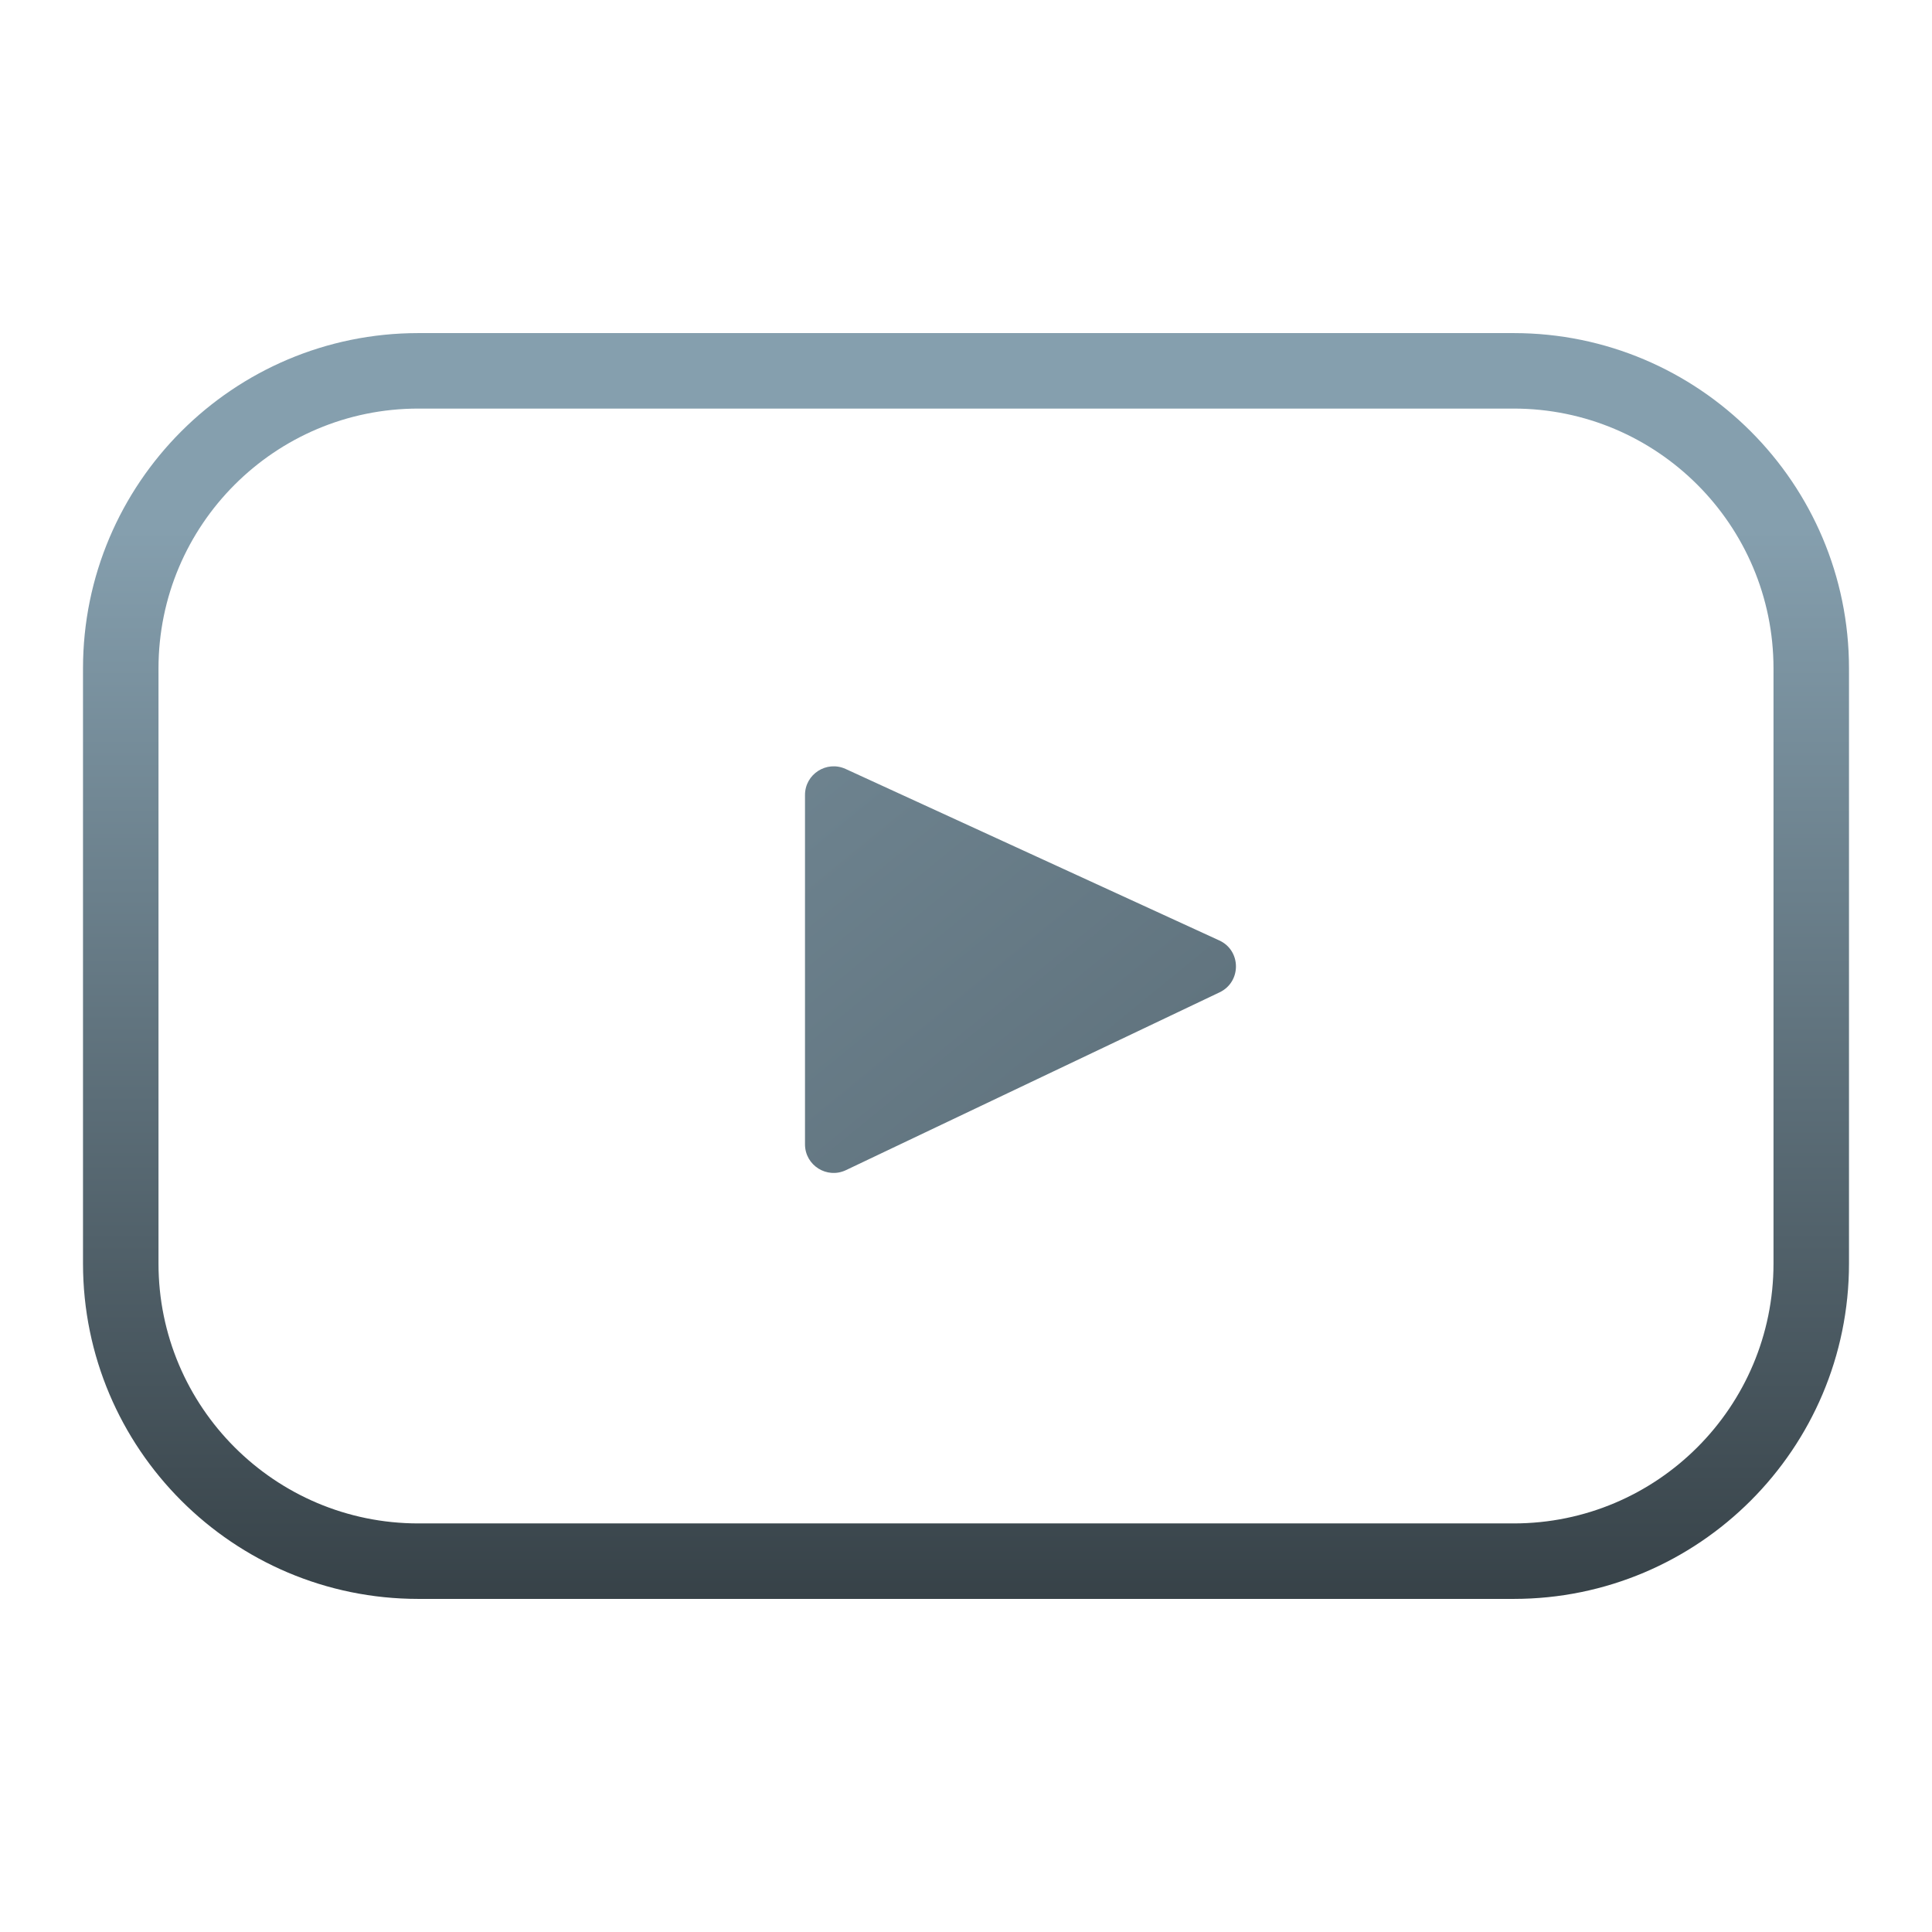
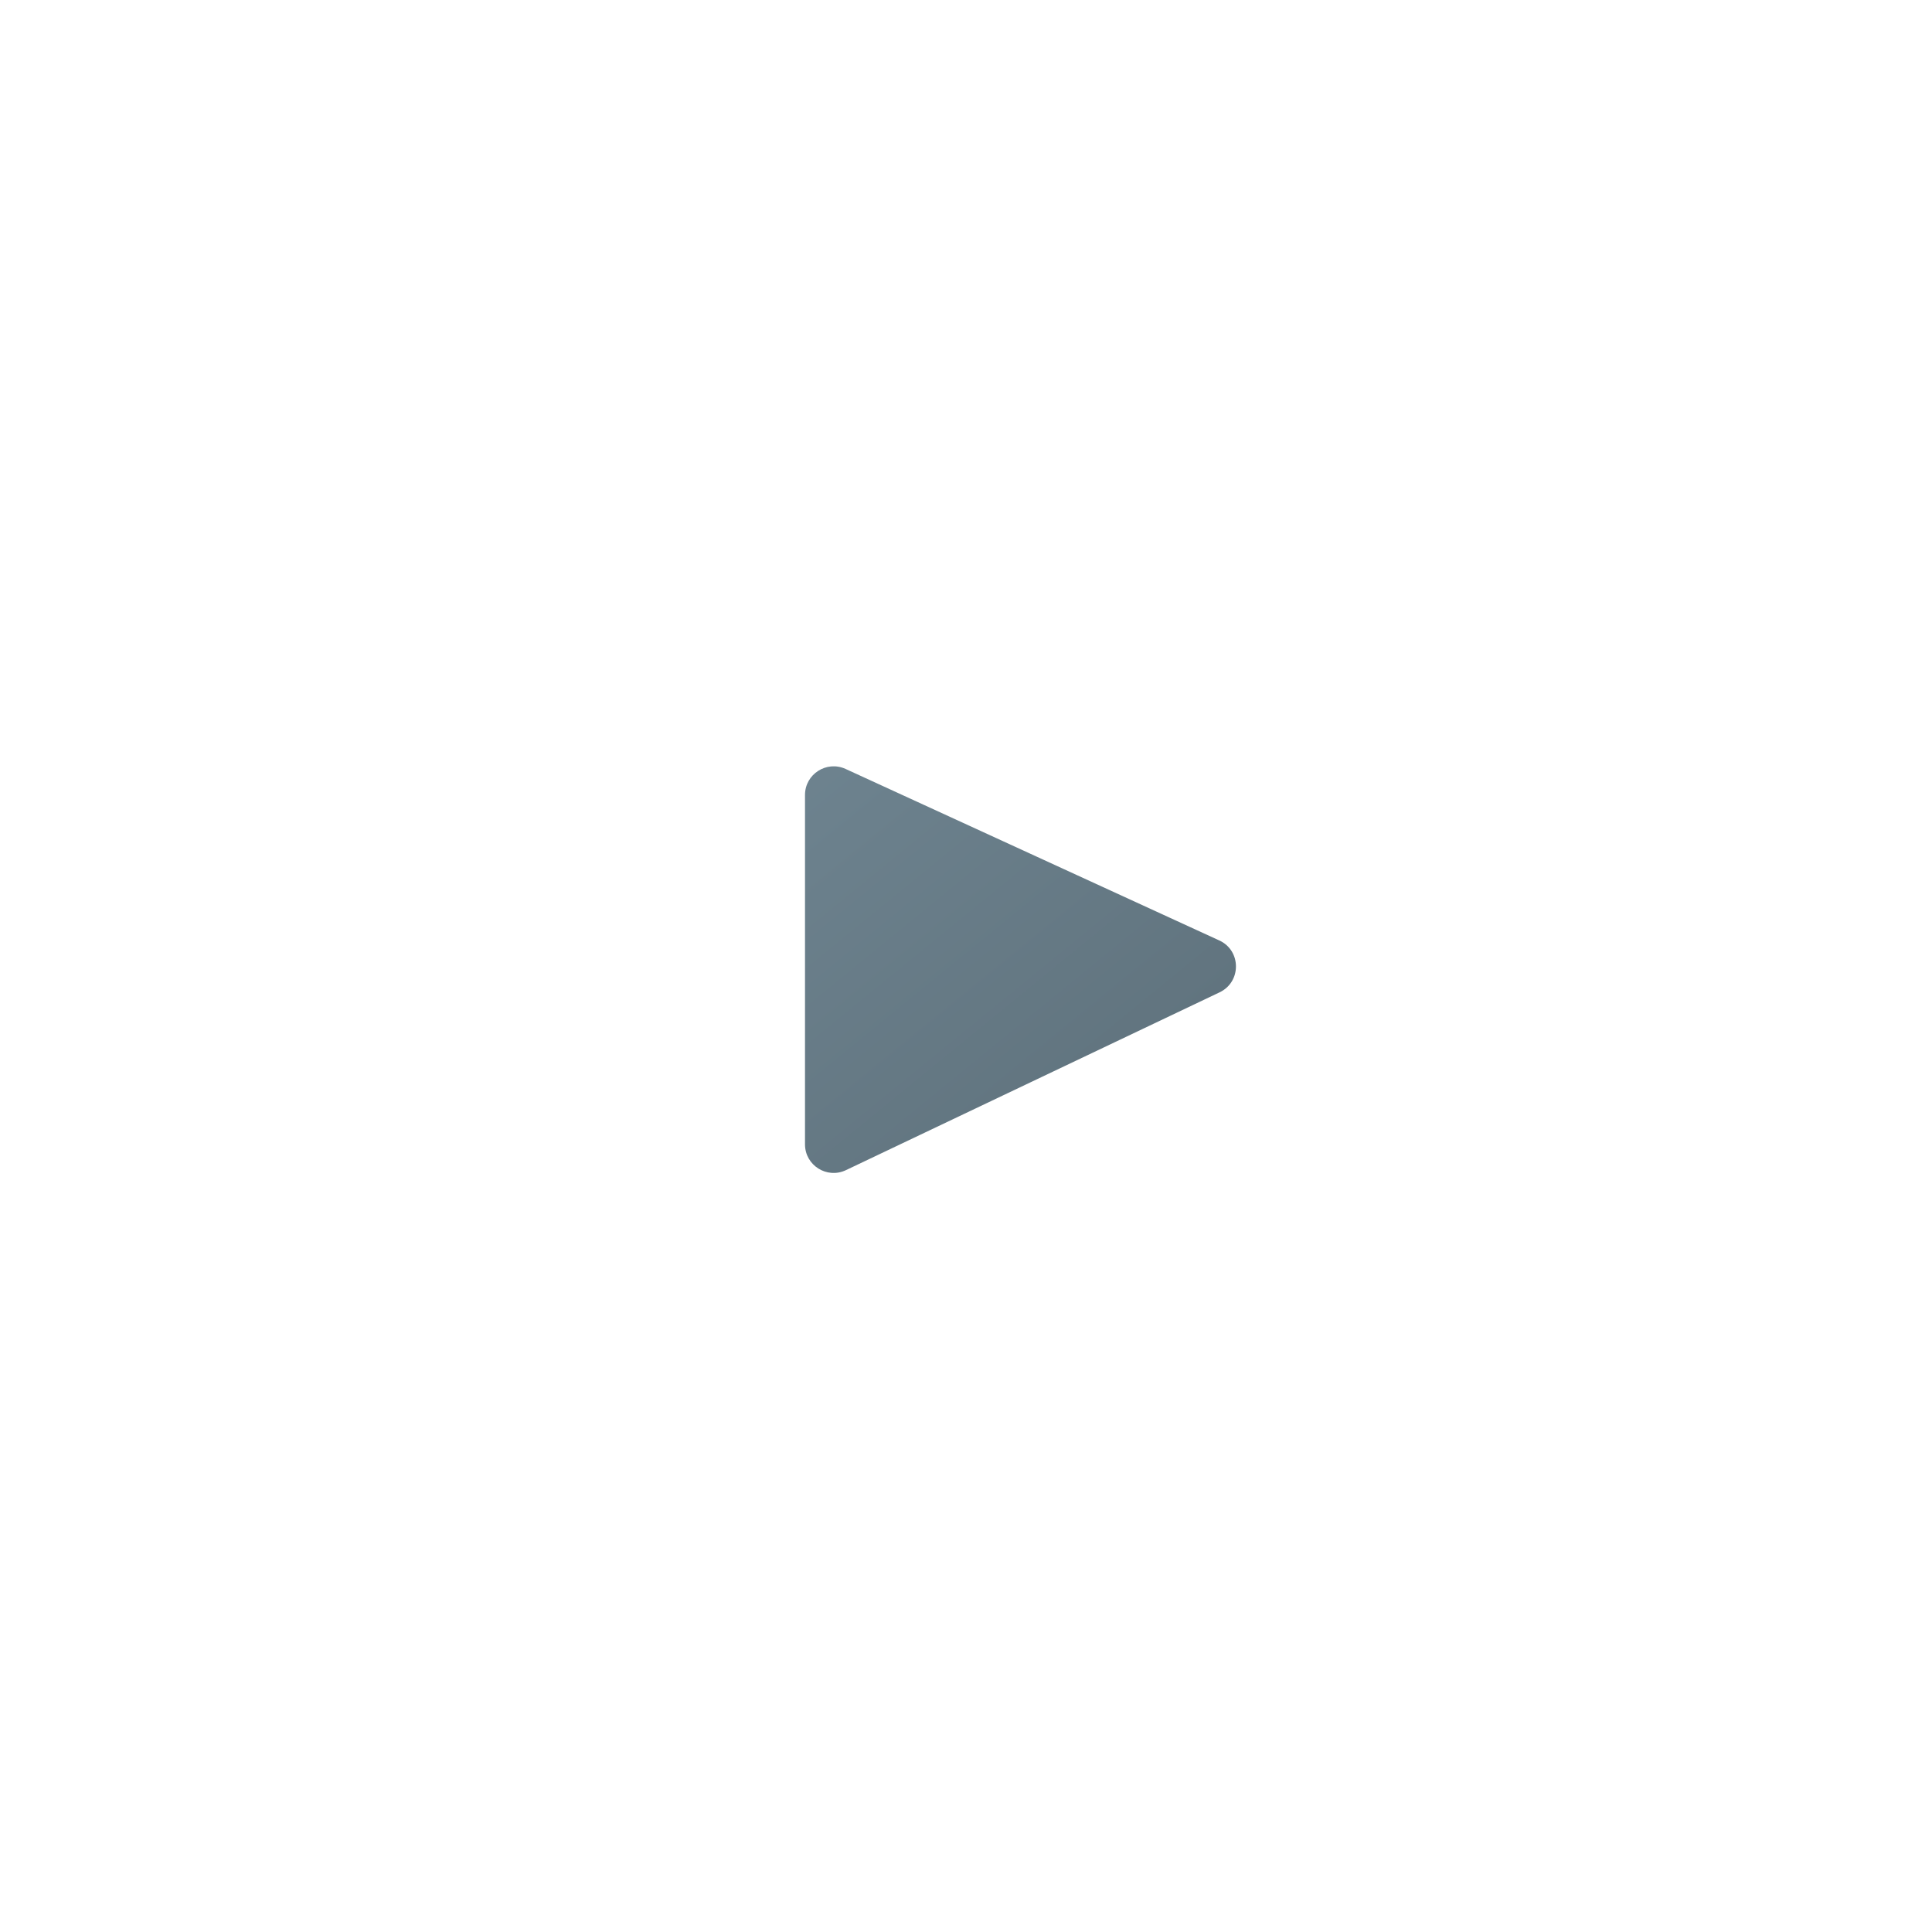
<svg xmlns="http://www.w3.org/2000/svg" width="27" height="27" viewBox="0 0 27 27" fill="none">
  <g clip-path="url(#clip0_1142_7)">
-     <path fill-rule="evenodd" clip-rule="evenodd" d="M25.84 9.342C25.84 6.755 23.74 4.655 21.154 4.655H5.846C3.26 4.655 1.16 6.755 1.16 9.342V17.658C1.16 20.245 3.26 22.345 5.846 22.345H21.154C23.74 22.345 25.84 20.245 25.84 17.658V9.342ZM24.785 9.342V17.658C24.785 19.663 23.158 21.29 21.154 21.29H5.846C3.842 21.29 2.215 19.663 2.215 17.658V9.342C2.215 7.337 3.842 5.71 5.846 5.71H21.154C23.158 5.71 24.785 7.337 24.785 9.342Z" fill="url(#paint0_linear_1142_7)" />
    <path d="M17.04 13.143C17.348 13.284 17.351 13.722 17.044 13.868L11.822 16.353C11.556 16.479 11.25 16.286 11.25 15.992V13.556V11.11C11.25 10.818 11.552 10.625 11.817 10.746L17.04 13.143Z" fill="url(#paint1_linear_1142_7)" />
  </g>
  <defs>
    <linearGradient id="paint0_linear_1142_7" x1="13.5" y1="4.655" x2="13.5" y2="22.345" gradientUnits="userSpaceOnUse">
      <stop offset="0.155" stop-color="#859FAE" />
      <stop offset="1" stop-color="#374248" />
    </linearGradient>
    <linearGradient id="paint1_linear_1142_7" x1="31.5" y1="29" x2="7" y2="-1" gradientUnits="userSpaceOnUse">
      <stop stop-color="#374248" />
      <stop offset="1" stop-color="#859FAE" />
    </linearGradient>
    <clipPath id="clip0_1142_7">
      <rect width="27" height="27" fill="white" />
    </clipPath>
  </defs>
</svg>